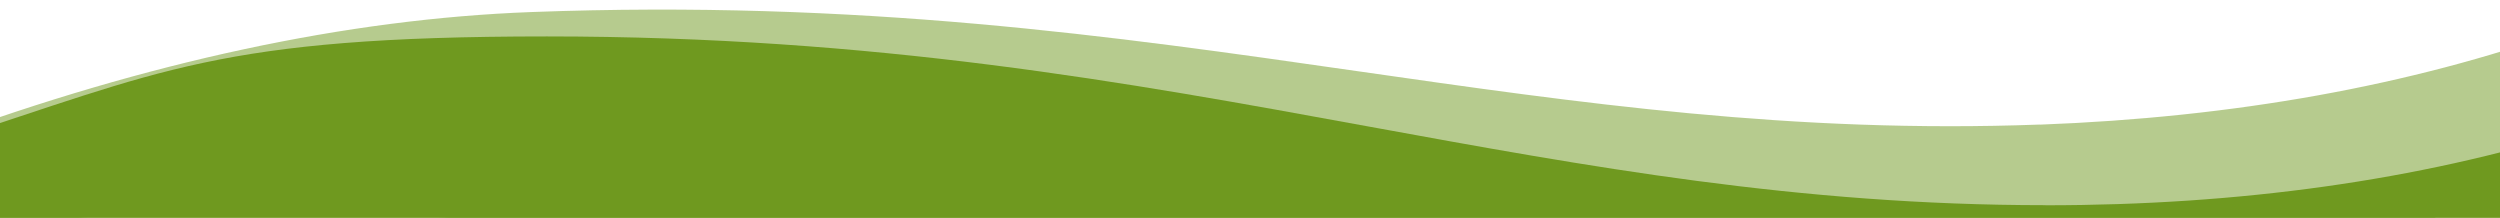
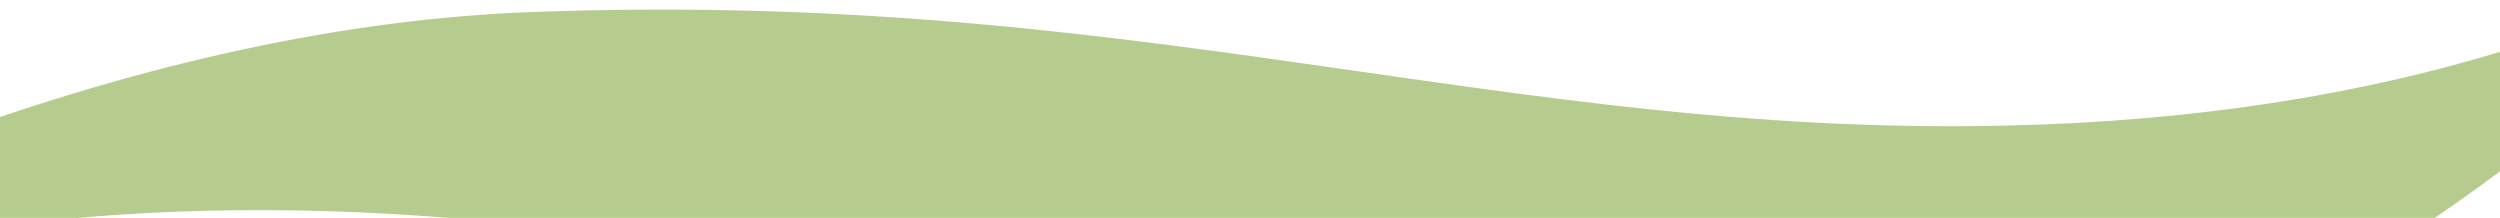
<svg xmlns="http://www.w3.org/2000/svg" id="a" viewBox="0 0 2800 244">
  <path d="M2284.6,139.5c-276.1,10.3-513.6-23.8-765-59.9C1246,40.3,963.1-.3,594.9,13.5c-206.3,7.7-429.3,55.8-665,142.3-1.7,26.3-1.8,52.8.2,79.5.6,9,1.6,18,2.6,26.9,92-13.6,181.1-22,267.2-25.2,365.7-13.7,700.1,58.7,1023.4,128.7,295.6,64,574.9,124.5,852.7,114,300.4-11.2,576.4-161.4,811.2-356.7-2.3-30.2-6.9-60-13.6-89.2-174.3,62.1-371.1,97.6-588.9,105.8Z" style="fill:#6f991f; opacity:.5;" />
-   <path d="M2290.9,229.8c-276.4,0-511.2-43-759.7-88.4-270.4-49.5-550-100.6-918.7-100.6S179.8,80.5-61.8,158c-3.6,26.2-5.5,52.6-5.5,79.4s.3,18,.7,27c92.8-10.1,182.4-15.2,268.7-15.2,366.2,0,694.9,84.8,1012.8,166.8,290.6,75,565.2,145.8,843.4,145.8s587.3-139.6,835.7-325.9c0-30.2-2.5-60.1-7.2-89.6-178.6,55.5-377.6,83.6-595.7,83.6Z" style="fill:#6f991f;" />
</svg>